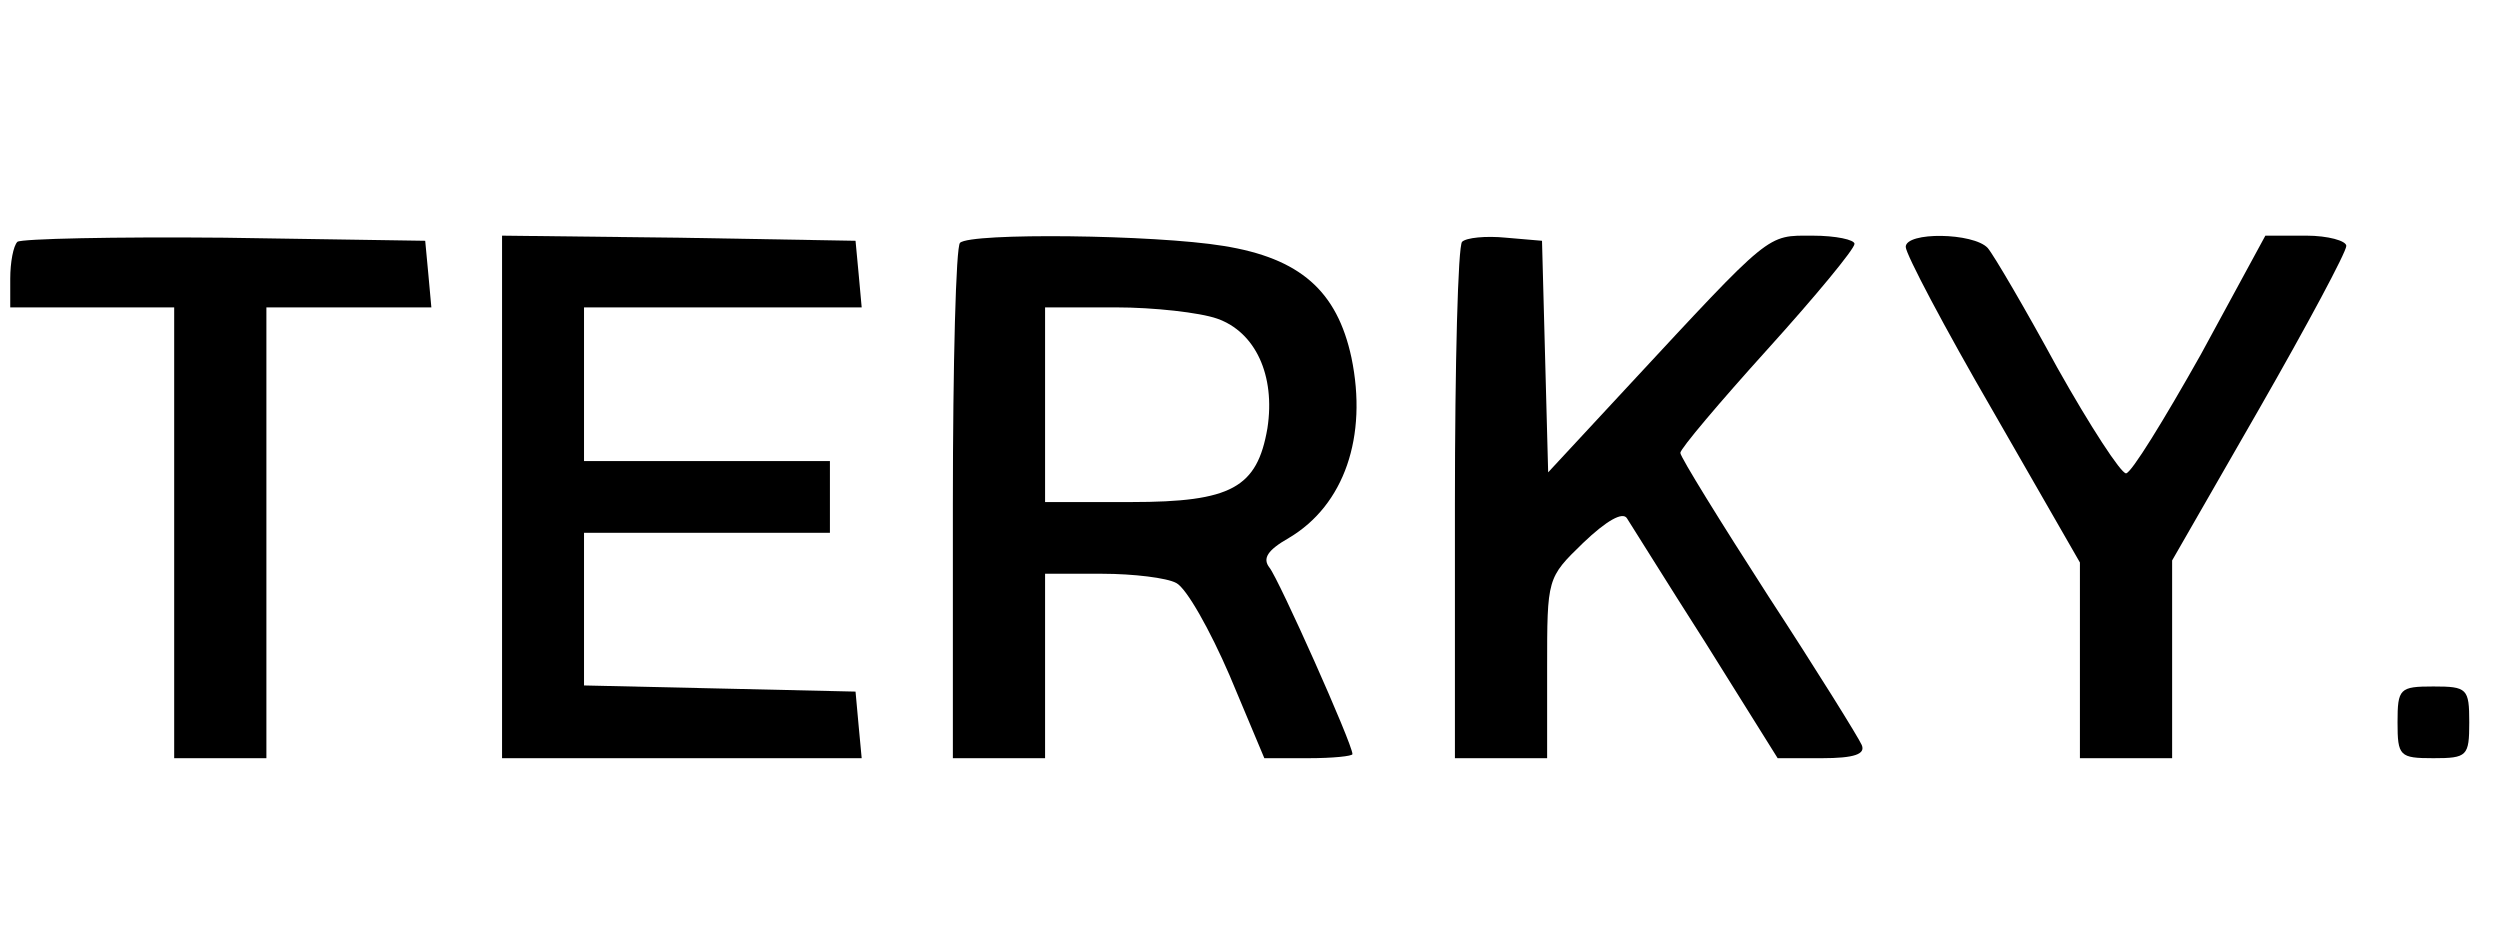
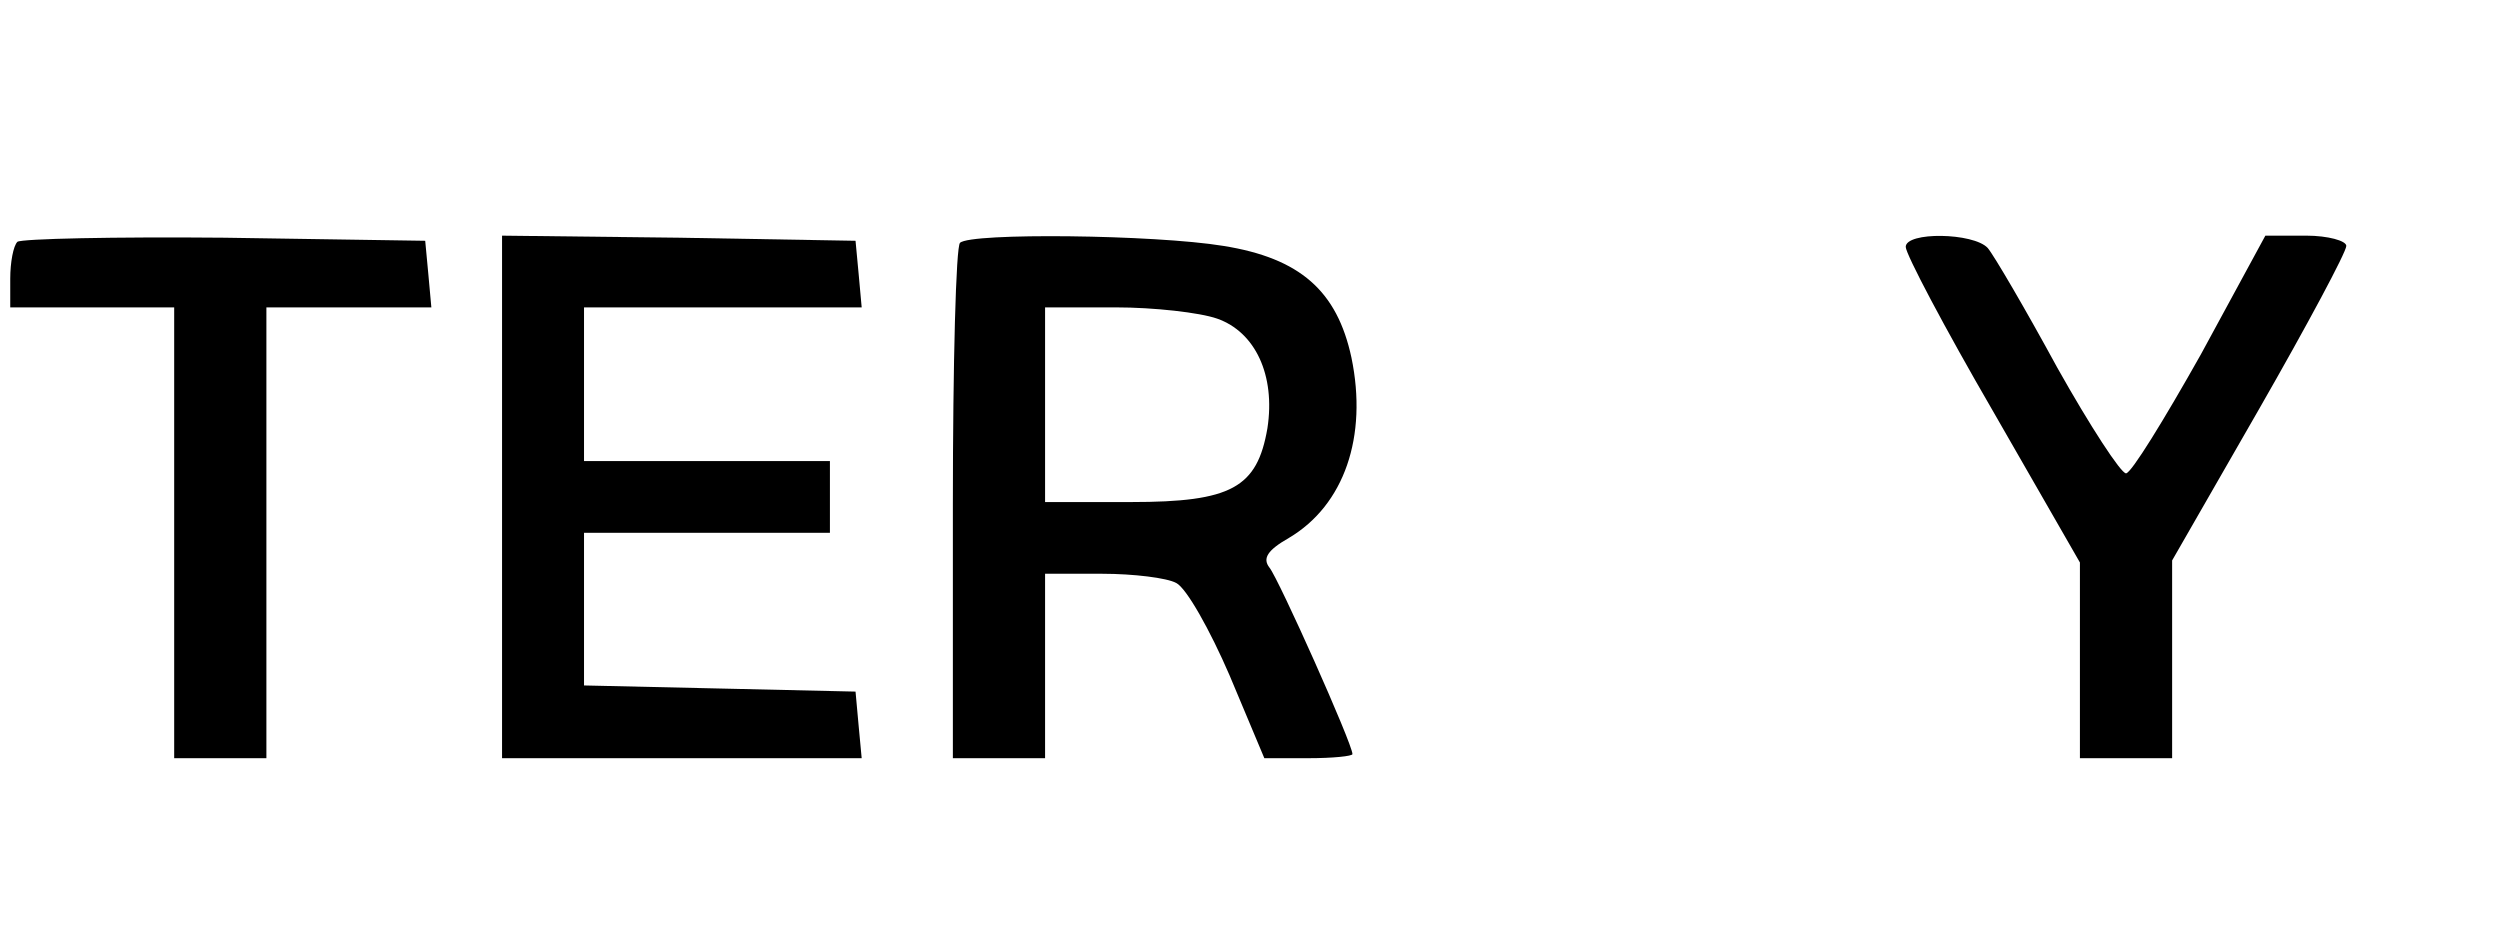
<svg xmlns="http://www.w3.org/2000/svg" version="1.0" width="244pt" height="91pt" viewBox="0 0 244 91" preserveAspectRatio="xMidYMid meet">
  <g transform="translate(0,91) scale(0.1,-0.1)" fill="#000000" stroke="none">
    <path d="M17 674 c-4 -4 -7 -20 -7 -36 l0 -28 80 0 80 0 0 -220 0 -220 45 0 45 0 0 220 0 220 81 0 80 0 -3 33 -3 32 -196 3 c-107 1 -198 -1 -202 -4z" />
    <path d="M490 425 l0 -255 176 0 175 0 -3 32 -3 33 -132 3 -133 3 0 74 0 75 120 0 120 0 0 35 0 35 -120 0 -120 0 0 75 0 75 136 0 135 0 -3 33 -3 32 -172 3 -173 2 0 -255z" />
    <path d="M937 673 c-4 -3 -7 -118 -7 -255 l0 -248 45 0 45 0 0 90 0 90 56 0 c30 0 63 -4 72 -9 10 -5 33 -46 52 -90 l34 -81 43 0 c24 0 43 2 43 4 0 10 -72 171 -81 182 -7 9 -2 17 19 29 54 32 77 99 61 176 -14 65 -50 97 -125 109 -67 11 -247 13 -257 3z m251 -74 c37 -13 57 -55 49 -107 -10 -58 -35 -72 -133 -72 l-84 0 0 95 0 95 69 0 c37 0 82 -5 99 -11z" />
-     <path d="M1427 674 c-4 -4 -7 -119 -7 -256 l0 -248 45 0 45 0 0 88 c0 88 0 88 35 122 23 22 39 31 43 24 4 -6 38 -61 77 -122 l70 -112 43 0 c32 0 43 4 39 13 -3 7 -44 73 -91 145 -47 73 -86 136 -86 140 0 4 38 49 85 101 47 52 85 98 85 103 0 4 -18 8 -41 8 -45 0 -39 5 -181 -148 l-77 -83 -3 113 -3 113 -35 3 c-20 2 -39 0 -43 -4z" />
    <path d="M1860 669 c0 -7 38 -79 85 -160 l85 -148 0 -96 0 -95 45 0 45 0 0 96 0 97 85 148 c47 82 85 153 85 159 0 5 -18 10 -39 10 l-40 0 -63 -116 c-36 -64 -68 -116 -73 -116 -5 0 -35 46 -67 103 -31 57 -62 110 -68 117 -14 15 -80 16 -80 1z" />
-     <path d="M2340 205 c0 -33 2 -35 35 -35 33 0 35 2 35 35 0 33 -2 35 -35 35 -33 0 -35 -2 -35 -35z" />
  </g>
</svg>